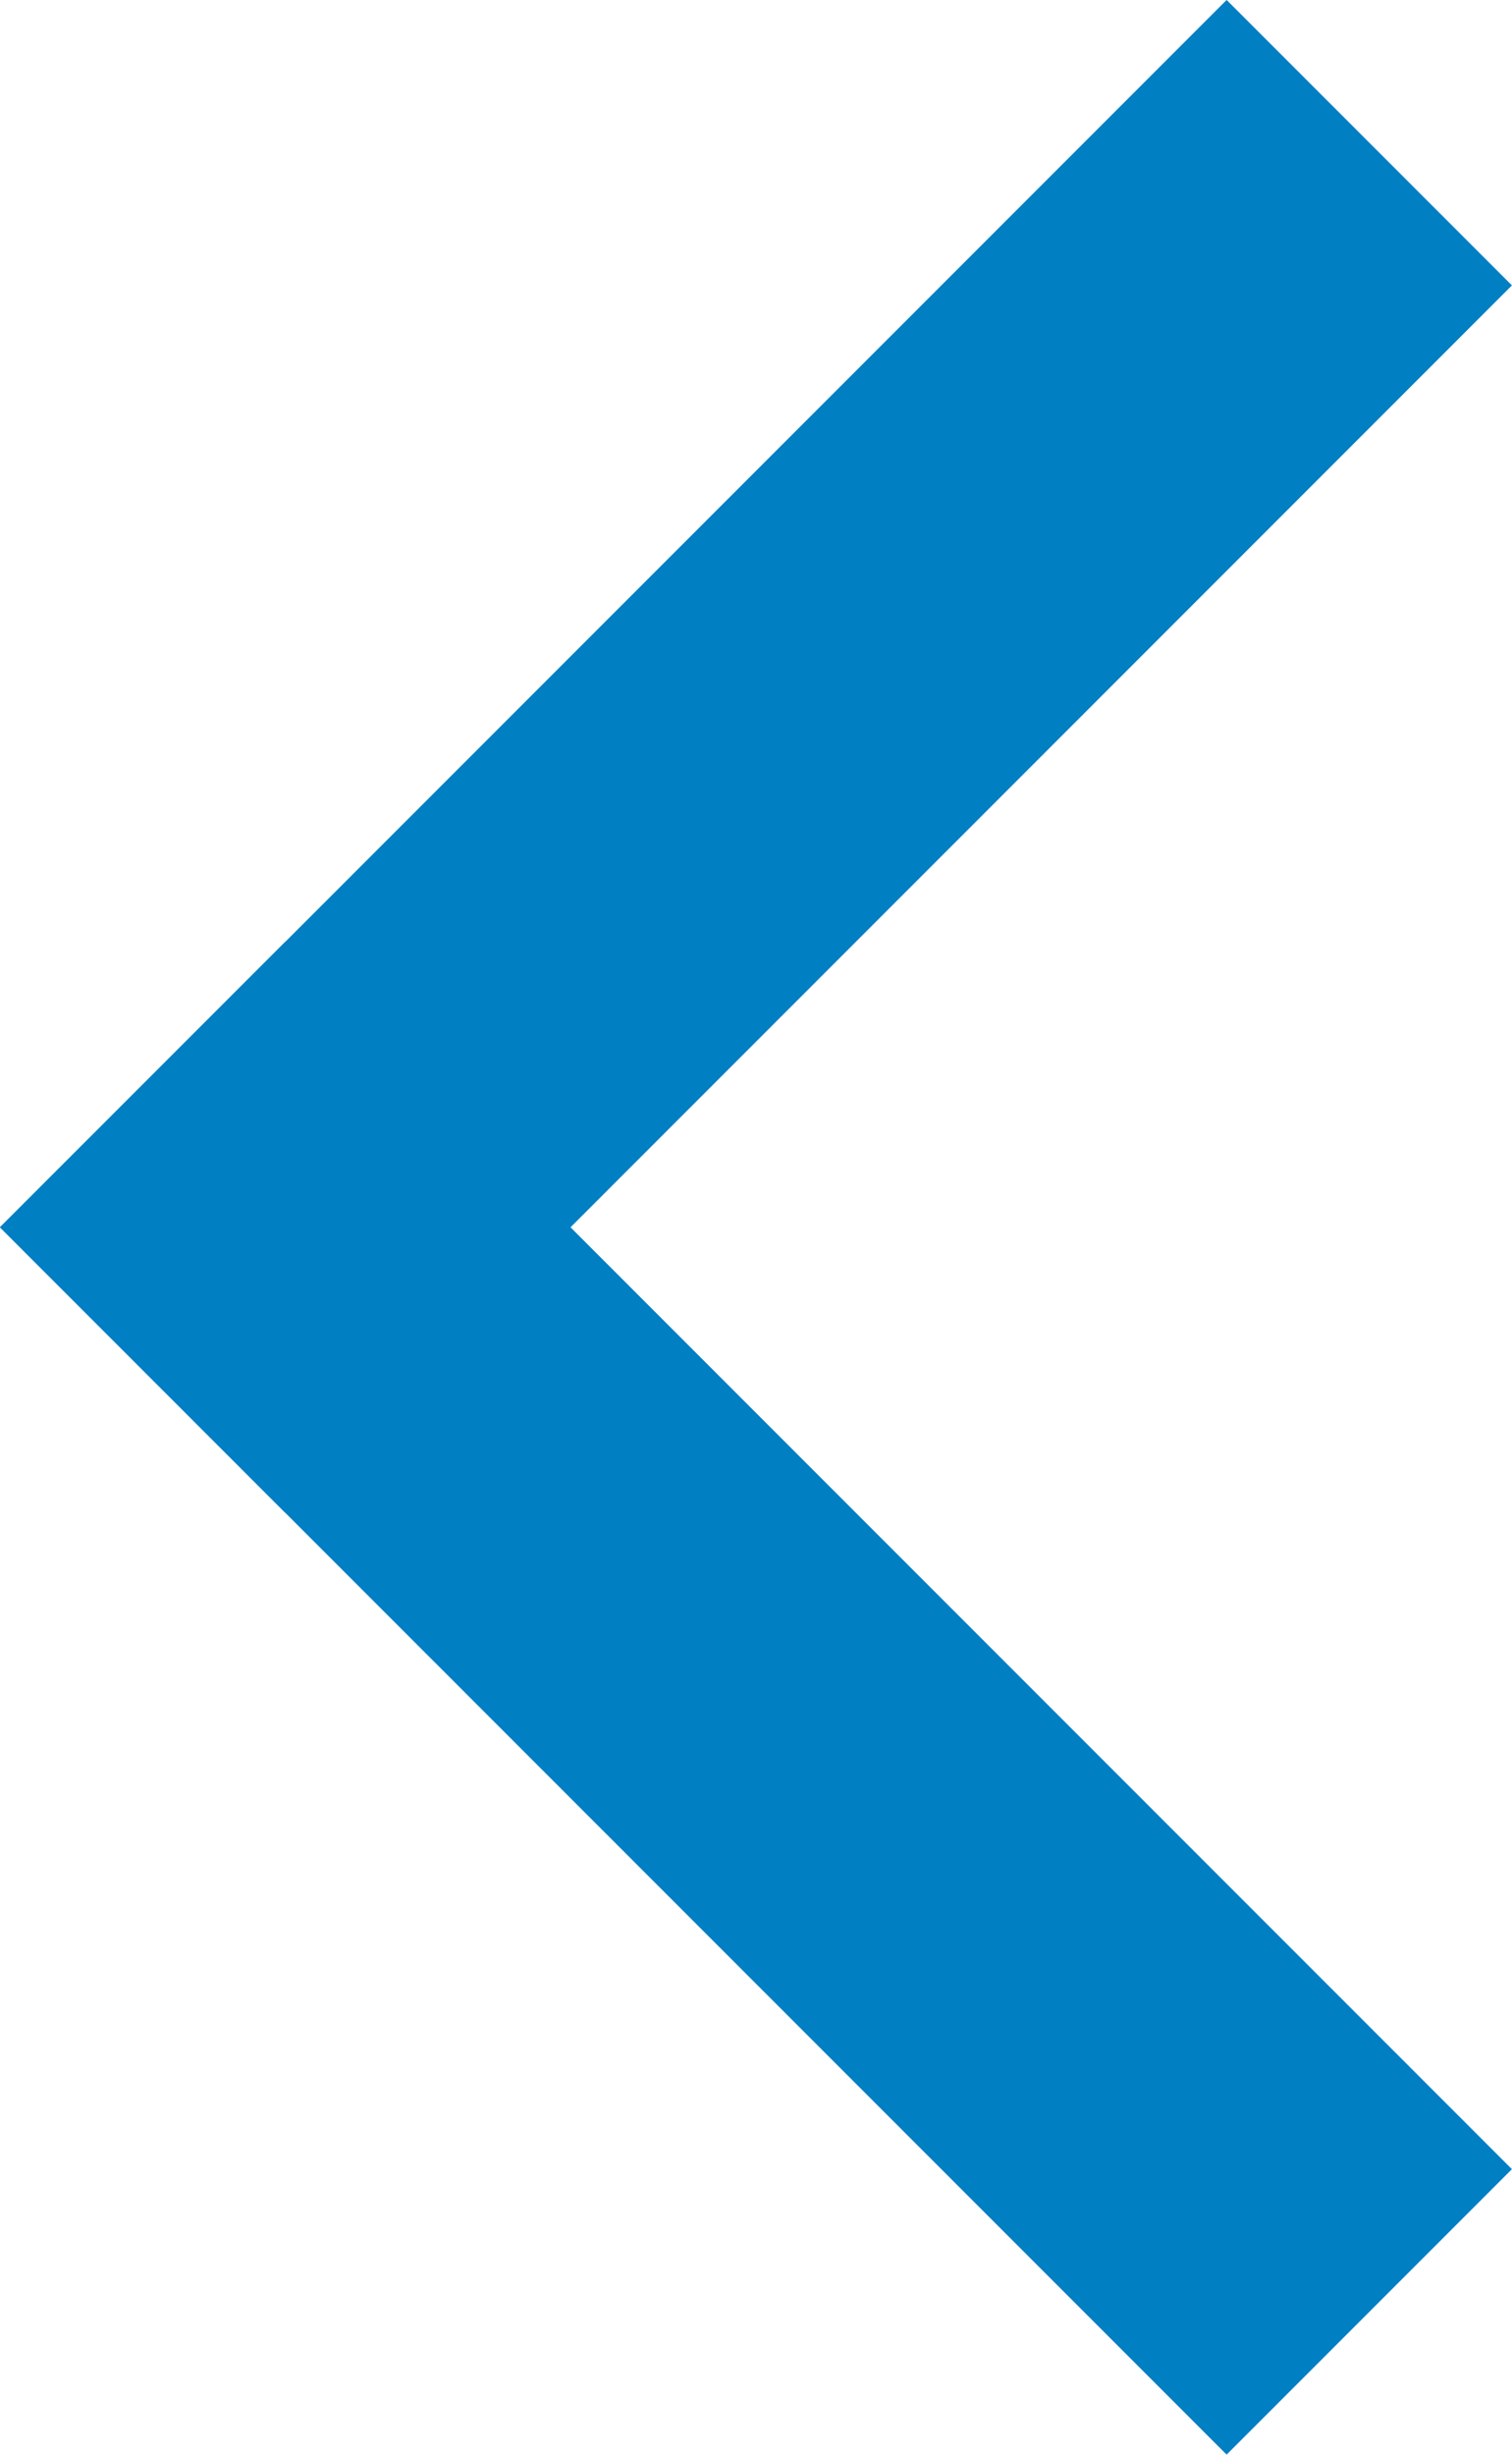
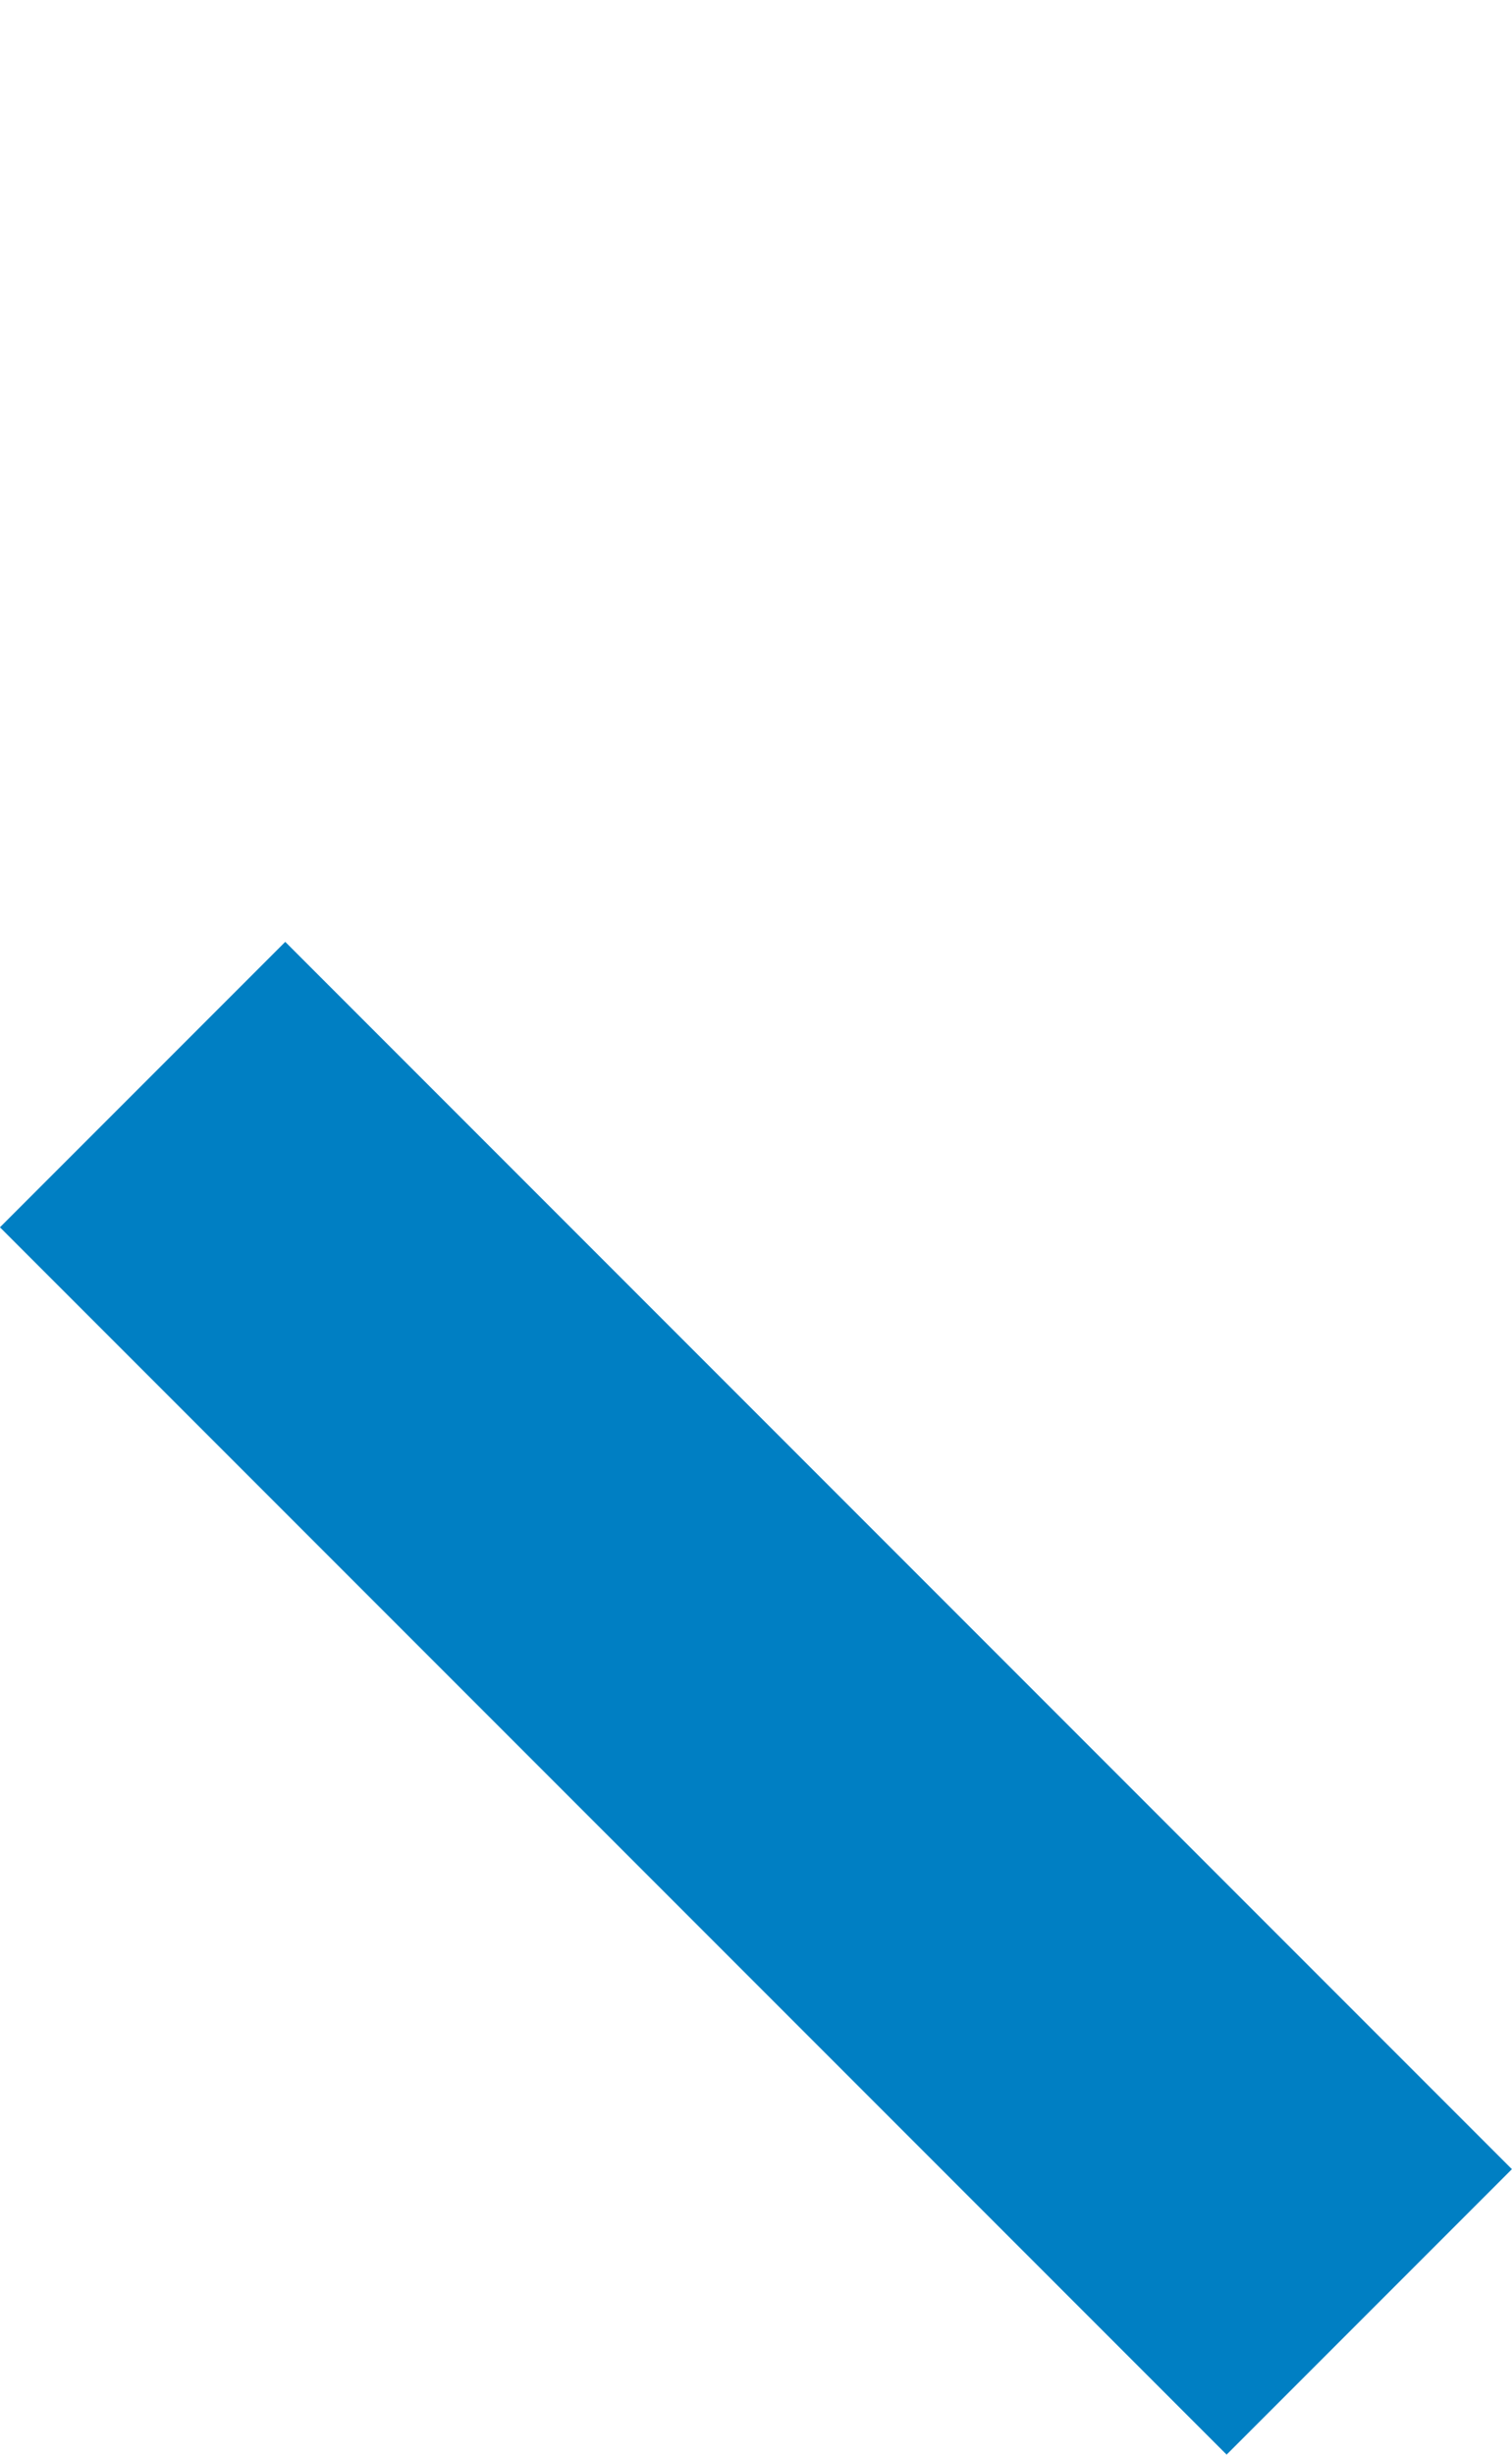
<svg xmlns="http://www.w3.org/2000/svg" width="11.243" height="18.243" viewBox="0 0 11.243 18.243">
  <g id="グループ_21" data-name="グループ 21" transform="translate(-16.379 -630.379)">
-     <line id="線_2" data-name="線 2" x1="7" y2="7" transform="translate(18.5 632.5)" fill="none" stroke="#007fc3" stroke-linecap="square" stroke-width="3" />
    <line id="線_3" data-name="線 3" x1="7" y1="7" transform="translate(18.5 639.5)" fill="none" stroke="#007fc3" stroke-linecap="square" stroke-width="3" />
  </g>
</svg>